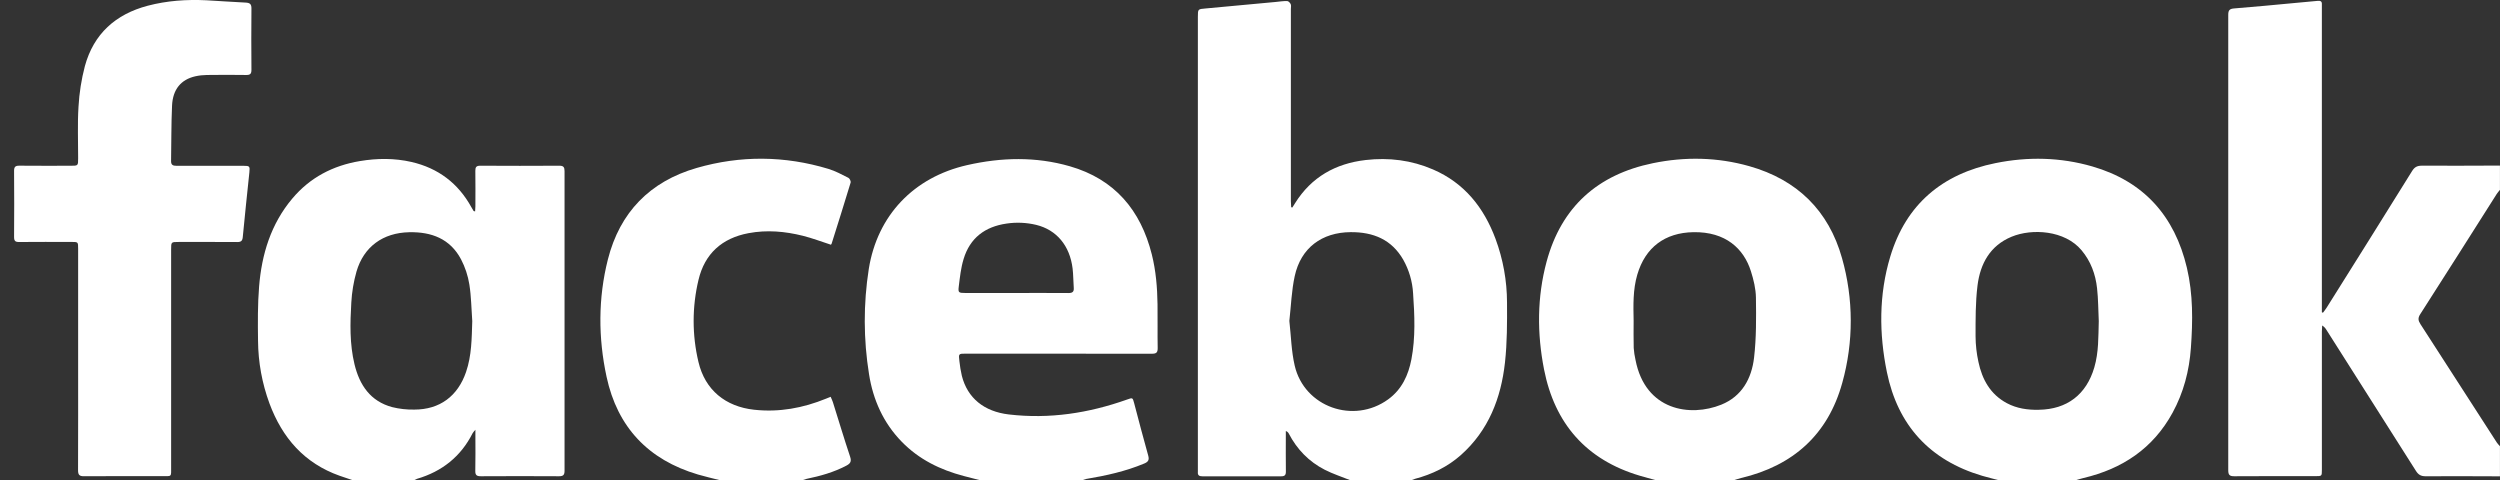
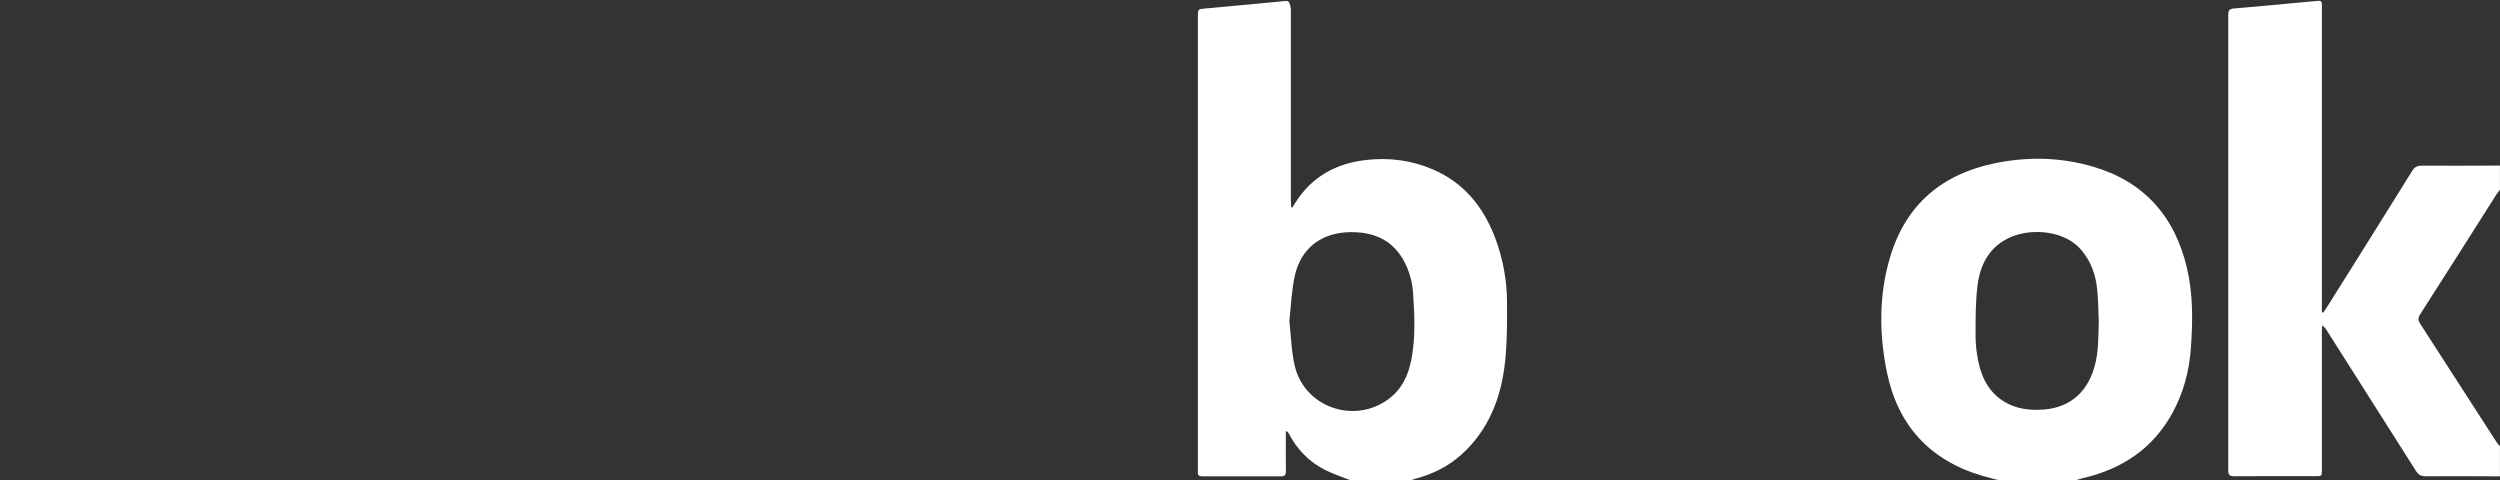
<svg xmlns="http://www.w3.org/2000/svg" fill="none" height="34" viewBox="0 0 177 34" width="177">
  <rect x="0" y="0" width="177" height="34" fill="#333333" stroke="none" />
-   <path d="M103.437 32.212C105.393 30.469 106.273 28.188 106.552 25.666C106.708 24.261 106.705 22.832 106.697 21.415C106.694 19.877 106.418 18.352 105.883 16.91C105.057 14.693 103.678 12.957 101.458 11.998C99.933 11.34 98.332 11.139 96.686 11.33C94.553 11.578 92.843 12.537 91.688 14.39C91.626 14.491 91.562 14.591 91.499 14.691L91.415 14.671C91.408 14.529 91.394 14.387 91.394 14.246C91.394 9.708 91.394 5.171 91.394 0.633C91.394 0.518 91.426 0.389 91.382 0.293C91.338 0.198 91.221 0.076 91.132 0.074C90.857 0.068 90.582 0.114 90.312 0.139C88.662 0.293 87.011 0.452 85.36 0.599C84.814 0.647 84.809 0.632 84.809 1.196V33.166C84.814 33.246 84.814 33.327 84.809 33.407C84.785 33.651 84.902 33.724 85.133 33.723C86.989 33.718 88.847 33.718 90.705 33.723C90.961 33.723 91.044 33.633 91.04 33.379C91.029 32.542 91.036 31.706 91.036 30.869V30.517C91.125 30.546 91.199 30.608 91.243 30.691C91.825 31.814 92.671 32.685 93.793 33.259C94.369 33.553 94.993 33.754 95.596 33.997H99.929C100.012 33.961 100.096 33.929 100.182 33.901C101.389 33.584 102.495 33.049 103.437 32.212ZM99.929 25.433C99.713 26.563 99.252 27.569 98.283 28.274C95.839 30.05 92.345 28.817 91.665 25.888C91.426 24.862 91.407 23.786 91.286 22.719C91.407 21.655 91.441 20.583 91.666 19.549C92.101 17.551 93.583 16.449 95.63 16.436C97.22 16.426 98.522 16.951 99.349 18.386C99.761 19.117 100 19.934 100.047 20.772C100.154 22.33 100.223 23.891 99.929 25.433Z" fill="white" />
+   <path d="M103.437 32.212C105.393 30.469 106.273 28.188 106.552 25.666C106.708 24.261 106.705 22.832 106.697 21.415C106.694 19.877 106.418 18.352 105.883 16.91C105.057 14.693 103.678 12.957 101.458 11.998C99.933 11.34 98.332 11.139 96.686 11.33C94.553 11.578 92.843 12.537 91.688 14.39C91.626 14.491 91.562 14.591 91.499 14.691L91.415 14.671C91.408 14.529 91.394 14.387 91.394 14.246C91.394 9.708 91.394 5.171 91.394 0.633C91.338 0.198 91.221 0.076 91.132 0.074C90.857 0.068 90.582 0.114 90.312 0.139C88.662 0.293 87.011 0.452 85.36 0.599C84.814 0.647 84.809 0.632 84.809 1.196V33.166C84.814 33.246 84.814 33.327 84.809 33.407C84.785 33.651 84.902 33.724 85.133 33.723C86.989 33.718 88.847 33.718 90.705 33.723C90.961 33.723 91.044 33.633 91.04 33.379C91.029 32.542 91.036 31.706 91.036 30.869V30.517C91.125 30.546 91.199 30.608 91.243 30.691C91.825 31.814 92.671 32.685 93.793 33.259C94.369 33.553 94.993 33.754 95.596 33.997H99.929C100.012 33.961 100.096 33.929 100.182 33.901C101.389 33.584 102.495 33.049 103.437 32.212ZM99.929 25.433C99.713 26.563 99.252 27.569 98.283 28.274C95.839 30.05 92.345 28.817 91.665 25.888C91.426 24.862 91.407 23.786 91.286 22.719C91.407 21.655 91.441 20.583 91.666 19.549C92.101 17.551 93.583 16.449 95.63 16.436C97.22 16.426 98.522 16.951 99.349 18.386C99.761 19.117 100 19.934 100.047 20.772C100.154 22.33 100.223 23.891 99.929 25.433Z" fill="white" />
  <path d="M171.465 11.73C171.139 11.73 170.95 11.829 170.777 12.108C168.768 15.338 166.752 18.563 164.727 21.782C164.649 21.908 164.553 22.023 164.465 22.142L164.388 22.107V0.626C164.388 0.524 164.381 0.42 164.388 0.317C164.405 0.093 164.288 0.041 164.092 0.061C163.557 0.114 163.021 0.161 162.486 0.21C161.051 0.342 159.616 0.486 158.179 0.597C157.846 0.622 157.76 0.734 157.76 1.051C157.767 11.8 157.767 22.549 157.76 33.297C157.76 33.636 157.868 33.72 158.192 33.718C160.105 33.704 162.019 33.711 163.933 33.711C164.387 33.711 164.389 33.711 164.389 33.261C164.389 29.995 164.389 26.729 164.389 23.463C164.389 23.325 164.403 23.187 164.41 23.044C164.536 23.123 164.64 23.231 164.714 23.36C166.828 26.685 168.94 30.013 171.05 33.342C171.224 33.618 171.414 33.721 171.738 33.719C173.49 33.707 175.246 33.719 176.997 33.724V31.593C176.918 31.513 176.846 31.428 176.779 31.338C174.975 28.541 173.17 25.744 171.366 22.946C171.201 22.692 171.18 22.512 171.352 22.245C173.165 19.413 174.97 16.576 176.768 13.733C176.836 13.629 176.92 13.538 176.997 13.441V11.723C175.155 11.728 173.31 11.741 171.465 11.73Z" fill="white" />
-   <path d="M33.464 30.667C33.522 30.582 33.587 30.502 33.658 30.427V30.894C33.658 31.708 33.671 32.521 33.651 33.334C33.644 33.645 33.756 33.719 34.048 33.718C35.893 33.707 37.737 33.707 39.581 33.718C39.889 33.718 39.971 33.613 39.97 33.319C39.964 26.252 39.964 19.184 39.97 12.116C39.97 11.841 39.898 11.731 39.602 11.733C37.736 11.744 35.869 11.744 34.002 11.733C33.721 11.733 33.651 11.835 33.654 12.096C33.667 12.931 33.66 13.768 33.658 14.604C33.658 14.722 33.645 14.84 33.638 14.966C33.573 14.95 33.541 14.952 33.532 14.939C33.477 14.852 33.425 14.764 33.376 14.675C32.438 12.972 31.022 11.902 29.128 11.466C27.917 11.19 26.698 11.201 25.482 11.404C23.574 11.722 21.948 12.566 20.693 14.06C19.18 15.858 18.529 17.998 18.344 20.286C18.241 21.561 18.252 22.848 18.269 24.13C18.281 25.644 18.555 27.144 19.078 28.564C19.983 30.997 21.545 32.798 24.046 33.684C24.355 33.795 24.668 33.895 24.979 34H29.313C29.381 33.962 29.451 33.929 29.524 33.901C31.292 33.381 32.626 32.328 33.464 30.667ZM27.768 28.825C26.226 28.411 25.455 27.266 25.099 25.793C24.75 24.352 24.787 22.881 24.873 21.419C24.914 20.677 25.036 19.943 25.239 19.229C25.754 17.458 27.123 16.482 28.966 16.442C30.552 16.407 31.869 16.904 32.642 18.361C32.933 18.919 33.131 19.519 33.23 20.14C33.367 20.994 33.372 21.869 33.436 22.736C33.397 23.954 33.398 25.166 32.996 26.338C32.408 28.051 31.132 29 29.33 28.999C28.804 29.009 28.279 28.951 27.768 28.825Z" fill="white" />
-   <path d="M130.434 27.1C131.24 24.214 131.234 21.16 130.415 18.277C129.468 14.901 127.228 12.721 123.854 11.766C121.603 11.128 119.306 11.083 117.019 11.555C113.121 12.357 110.545 14.646 109.5 18.521C108.821 21.038 108.82 23.609 109.317 26.149C110.067 29.984 112.301 32.556 116.102 33.682C116.482 33.795 116.867 33.895 117.25 34H122.753C122.925 33.948 123.097 33.885 123.271 33.843C126.953 32.972 129.423 30.766 130.434 27.1ZM121.867 28.651C119.672 29.537 116.49 29.082 115.794 25.482C115.729 25.203 115.687 24.92 115.667 24.635C115.648 23.994 115.661 23.353 115.661 22.712C115.639 21.614 115.606 20.517 115.921 19.442C116.488 17.513 117.877 16.474 119.891 16.438C122.178 16.397 123.461 17.609 123.963 19.199C124.155 19.804 124.312 20.448 124.32 21.076C124.339 22.492 124.351 23.92 124.188 25.322C124.016 26.794 123.331 28.06 121.867 28.651Z" fill="white" />
  <path d="M153.818 29.222C154.598 27.793 155.001 26.25 155.115 24.633C155.253 22.732 155.274 20.831 154.833 18.962C153.969 15.302 151.787 12.842 148.139 11.785C145.879 11.13 143.573 11.083 141.274 11.55C137.526 12.308 134.951 14.454 133.832 18.164C133.018 20.862 133.034 23.63 133.594 26.356C134.363 30.106 136.625 32.587 140.335 33.686C140.728 33.801 141.127 33.897 141.523 34.001H146.957C147.141 33.948 147.324 33.886 147.511 33.843C150.264 33.194 152.439 31.747 153.818 29.222ZM144.346 29.015C143.555 29.027 142.794 28.923 142.087 28.545C140.913 27.917 140.335 26.865 140.072 25.619C139.942 25.027 139.874 24.423 139.87 23.816C139.87 22.617 139.861 21.405 140.007 20.22C140.199 18.682 140.888 17.395 142.419 16.761C143.87 16.16 146.185 16.301 147.372 17.716C148.029 18.5 148.364 19.416 148.472 20.409C148.558 21.18 148.556 21.962 148.593 22.738C148.56 23.84 148.593 24.935 148.278 26.01C147.716 27.933 146.348 28.984 144.346 29.012V29.015Z" fill="white" />
-   <path d="M81.007 32.82C81.287 32.703 81.384 32.573 81.293 32.252C80.943 31.019 80.626 29.778 80.297 28.54C80.19 28.141 80.192 28.147 79.792 28.289C77.081 29.253 74.3 29.68 71.425 29.343C69.669 29.136 68.501 28.184 68.1 26.614C68.02 26.269 67.962 25.919 67.925 25.567C67.86 25.039 67.867 25.038 68.389 25.038C72.776 25.038 77.164 25.04 81.552 25.044C81.862 25.044 81.968 24.967 81.964 24.642C81.944 23.609 81.968 22.58 81.953 21.549C81.936 20.358 81.839 19.173 81.548 18.012C80.758 14.867 78.911 12.685 75.745 11.772C73.335 11.078 70.895 11.139 68.473 11.69C64.689 12.55 62.117 15.248 61.51 19.042C61.124 21.512 61.13 24.028 61.528 26.497C61.812 28.306 62.542 29.942 63.843 31.275C65.062 32.527 66.568 33.263 68.237 33.702C68.622 33.803 69.008 33.901 69.394 34H76.614C76.708 33.964 76.804 33.934 76.902 33.91C78.304 33.676 79.686 33.372 81.007 32.82ZM67.88 20.286C67.962 19.631 68.03 18.963 68.224 18.335C68.674 16.847 69.737 16.049 71.263 15.829C71.965 15.724 72.681 15.756 73.371 15.923C74.807 16.275 75.744 17.397 75.94 19.008C75.995 19.46 75.986 19.92 76.022 20.375C76.046 20.668 75.92 20.749 75.645 20.747C74.406 20.737 73.173 20.743 71.937 20.743C70.735 20.743 69.533 20.743 68.332 20.743C67.878 20.742 67.825 20.716 67.88 20.286Z" fill="white" />
-   <path d="M59.924 32.967C60.212 32.814 60.3 32.67 60.187 32.331C59.759 31.05 59.373 29.756 58.967 28.469C58.928 28.345 58.867 28.227 58.81 28.093L58.489 28.223C56.851 28.891 55.164 29.204 53.389 29.009C51.365 28.788 49.918 27.612 49.451 25.629C48.995 23.716 48.996 21.722 49.455 19.81C49.896 17.96 51.115 16.861 52.997 16.508C54.295 16.264 55.576 16.378 56.84 16.693C57.512 16.861 58.164 17.112 58.832 17.327C58.851 17.304 58.867 17.279 58.879 17.252C59.332 15.811 59.789 14.371 60.225 12.926C60.253 12.835 60.157 12.636 60.068 12.591C59.609 12.36 59.15 12.109 58.661 11.96C55.558 11.02 52.429 10.996 49.322 11.892C46.016 12.847 43.881 15.034 43.038 18.368C42.344 21.115 42.35 23.912 42.944 26.674C43.711 30.247 45.902 32.556 49.414 33.595C49.927 33.746 50.446 33.863 50.967 33.996H56.814C56.909 33.96 57.005 33.93 57.103 33.904C58.078 33.703 59.033 33.436 59.924 32.967Z" fill="white" />
-   <path d="M17.387 0.183C16.461 0.143 15.536 0.067 14.611 0.02C13.209 -0.049 11.819 0.048 10.458 0.406C8.184 1.006 6.631 2.397 6.008 4.686C5.762 5.625 5.612 6.586 5.558 7.556C5.481 8.765 5.535 9.983 5.532 11.198C5.532 11.735 5.532 11.735 5.01 11.735C3.796 11.735 2.581 11.743 1.364 11.73C1.075 11.73 0.995 11.825 0.997 12.106C1.009 13.664 1.009 15.222 0.997 16.781C0.997 17.052 1.077 17.137 1.349 17.134C2.588 17.122 3.826 17.128 5.064 17.129C5.53 17.129 5.532 17.129 5.532 17.611C5.532 20.212 5.532 22.813 5.532 25.414C5.532 28.039 5.537 30.662 5.526 33.286C5.526 33.611 5.611 33.72 5.947 33.717C7.769 33.703 9.593 33.713 11.413 33.709C12.193 33.709 12.116 33.81 12.116 33.02C12.116 27.899 12.116 22.777 12.116 17.655C12.116 17.132 12.116 17.131 12.647 17.131C14.034 17.131 15.421 17.126 16.807 17.136C17.069 17.136 17.163 17.05 17.188 16.786C17.333 15.26 17.495 13.736 17.655 12.212C17.701 11.772 17.679 11.739 17.242 11.739C15.66 11.739 14.078 11.735 12.496 11.739C12.248 11.739 12.107 11.685 12.112 11.4C12.137 10.091 12.121 8.788 12.181 7.484C12.231 6.326 12.814 5.631 13.832 5.401C14.1 5.342 14.374 5.312 14.648 5.309C15.576 5.297 16.506 5.294 17.432 5.309C17.722 5.314 17.804 5.218 17.802 4.936C17.79 3.489 17.788 2.048 17.802 0.605C17.808 0.286 17.689 0.198 17.387 0.183Z" fill="white" />
</svg>